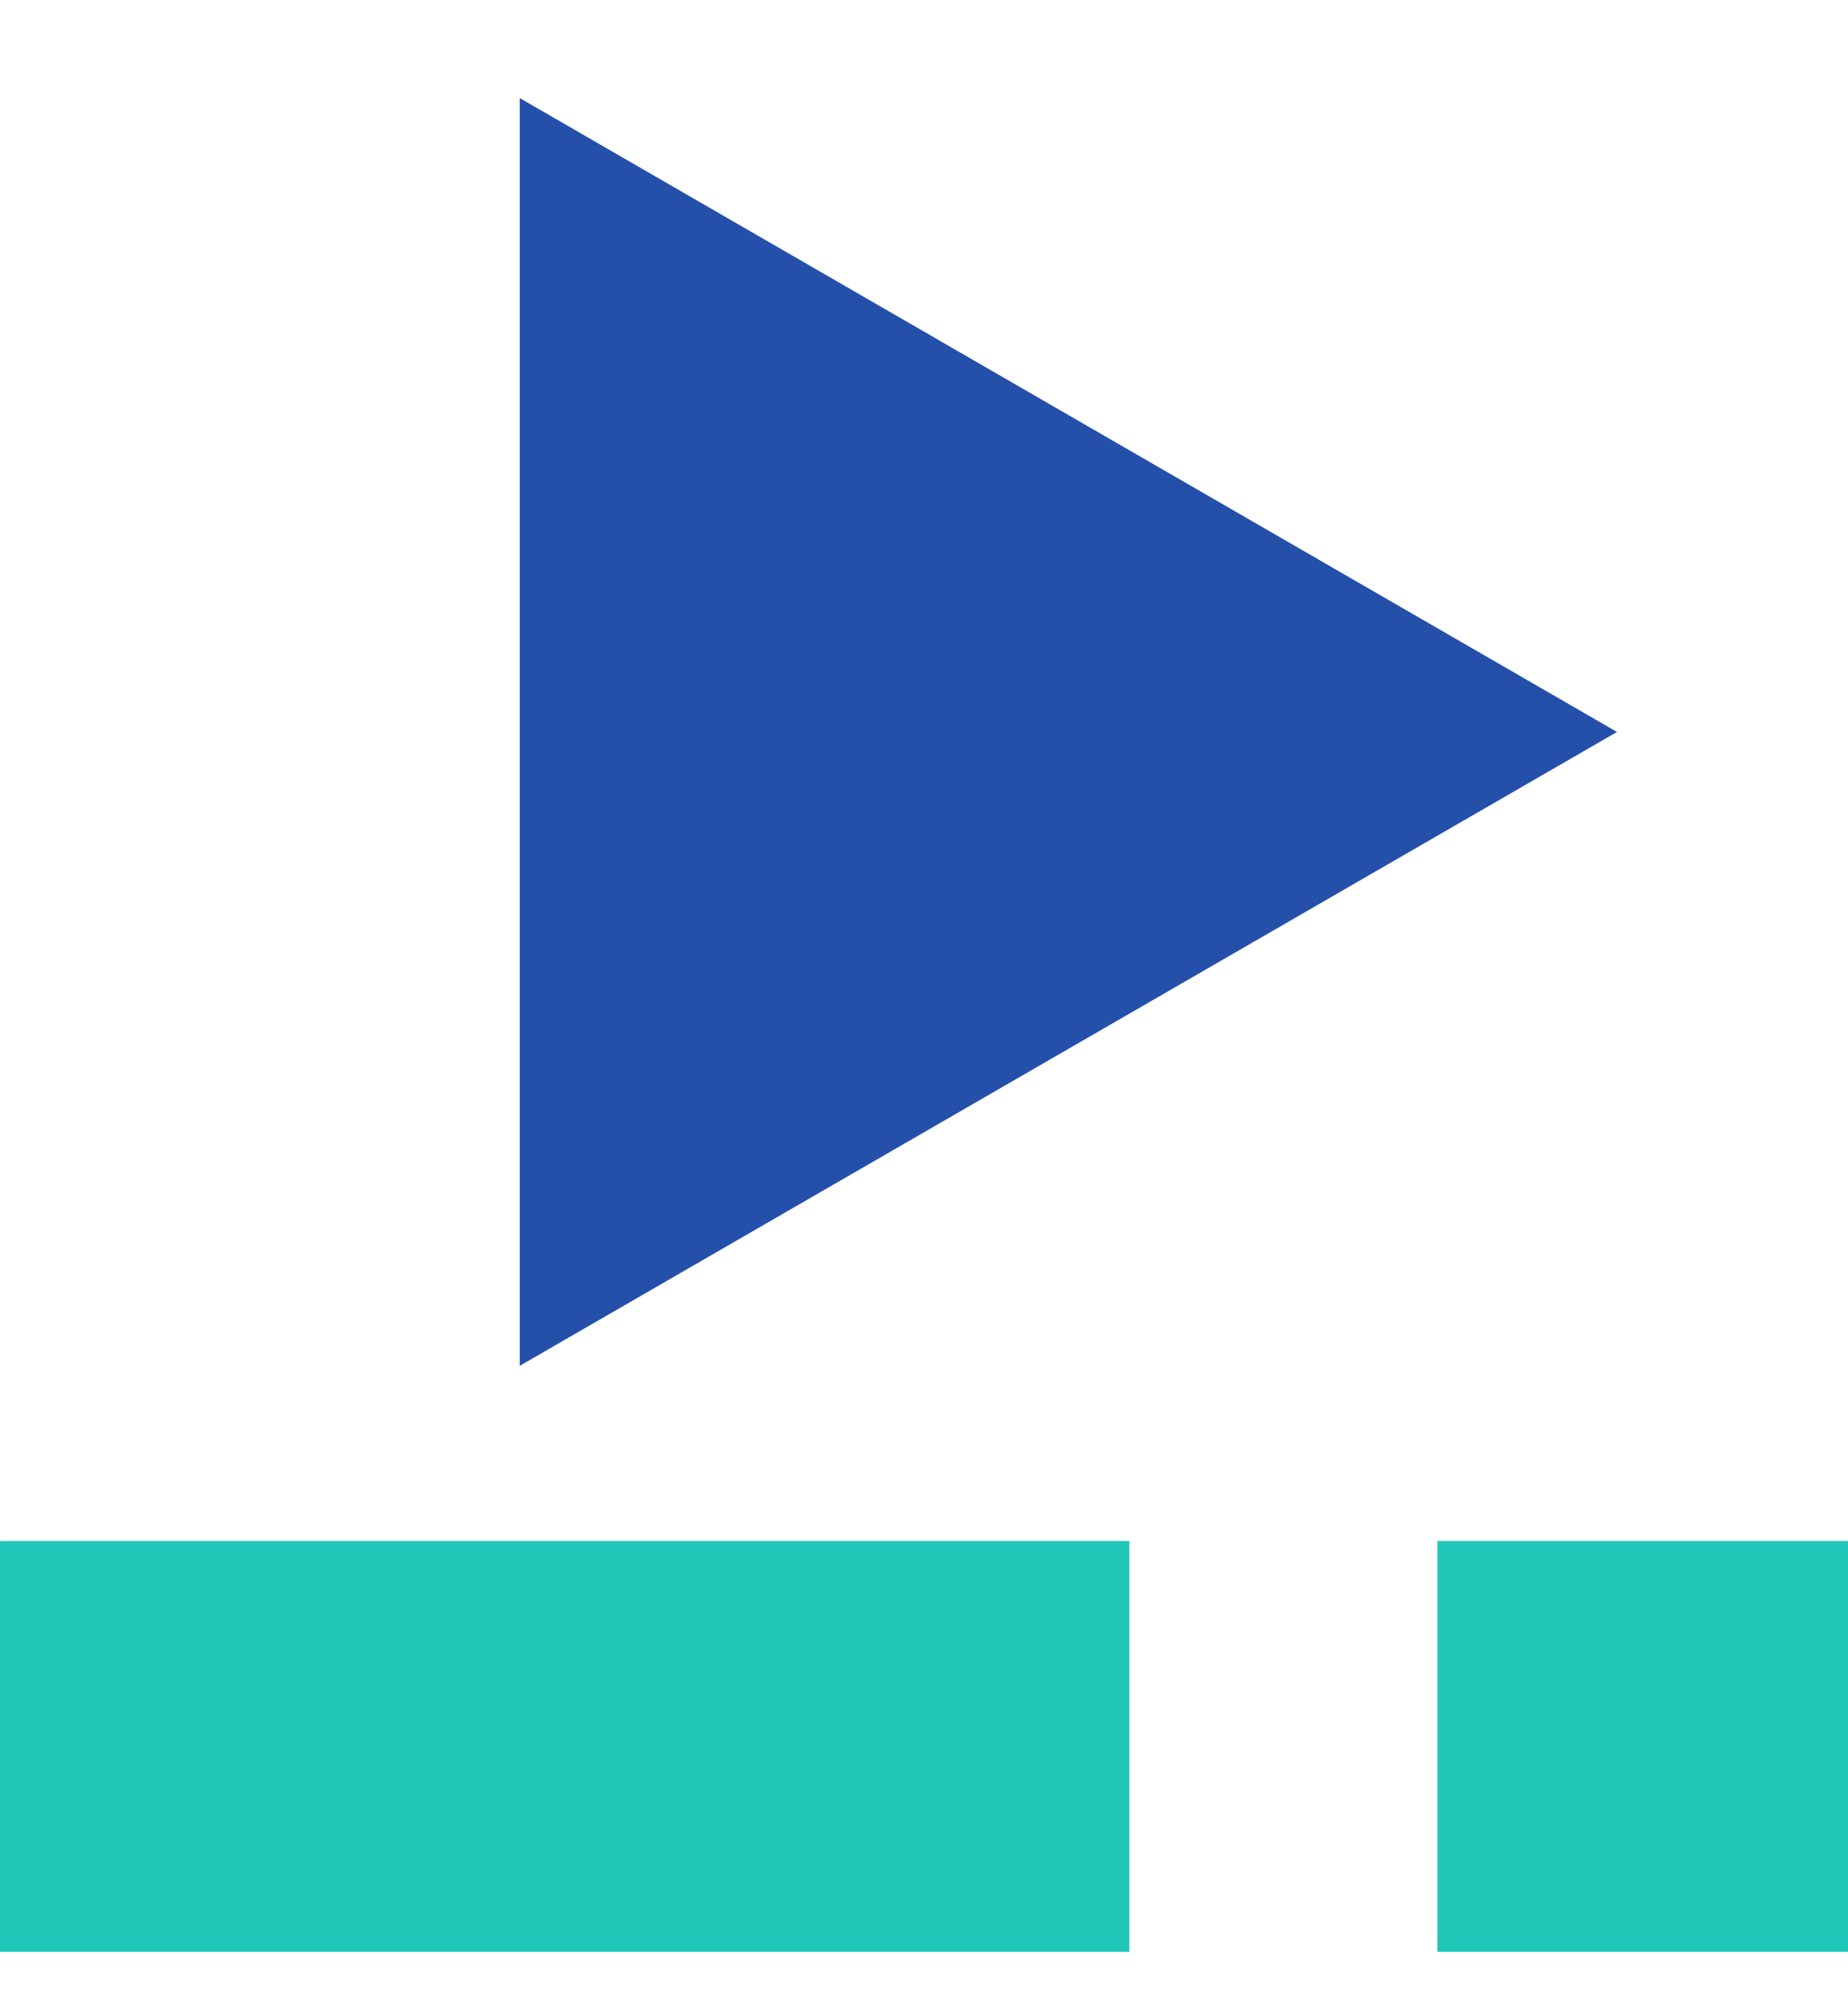
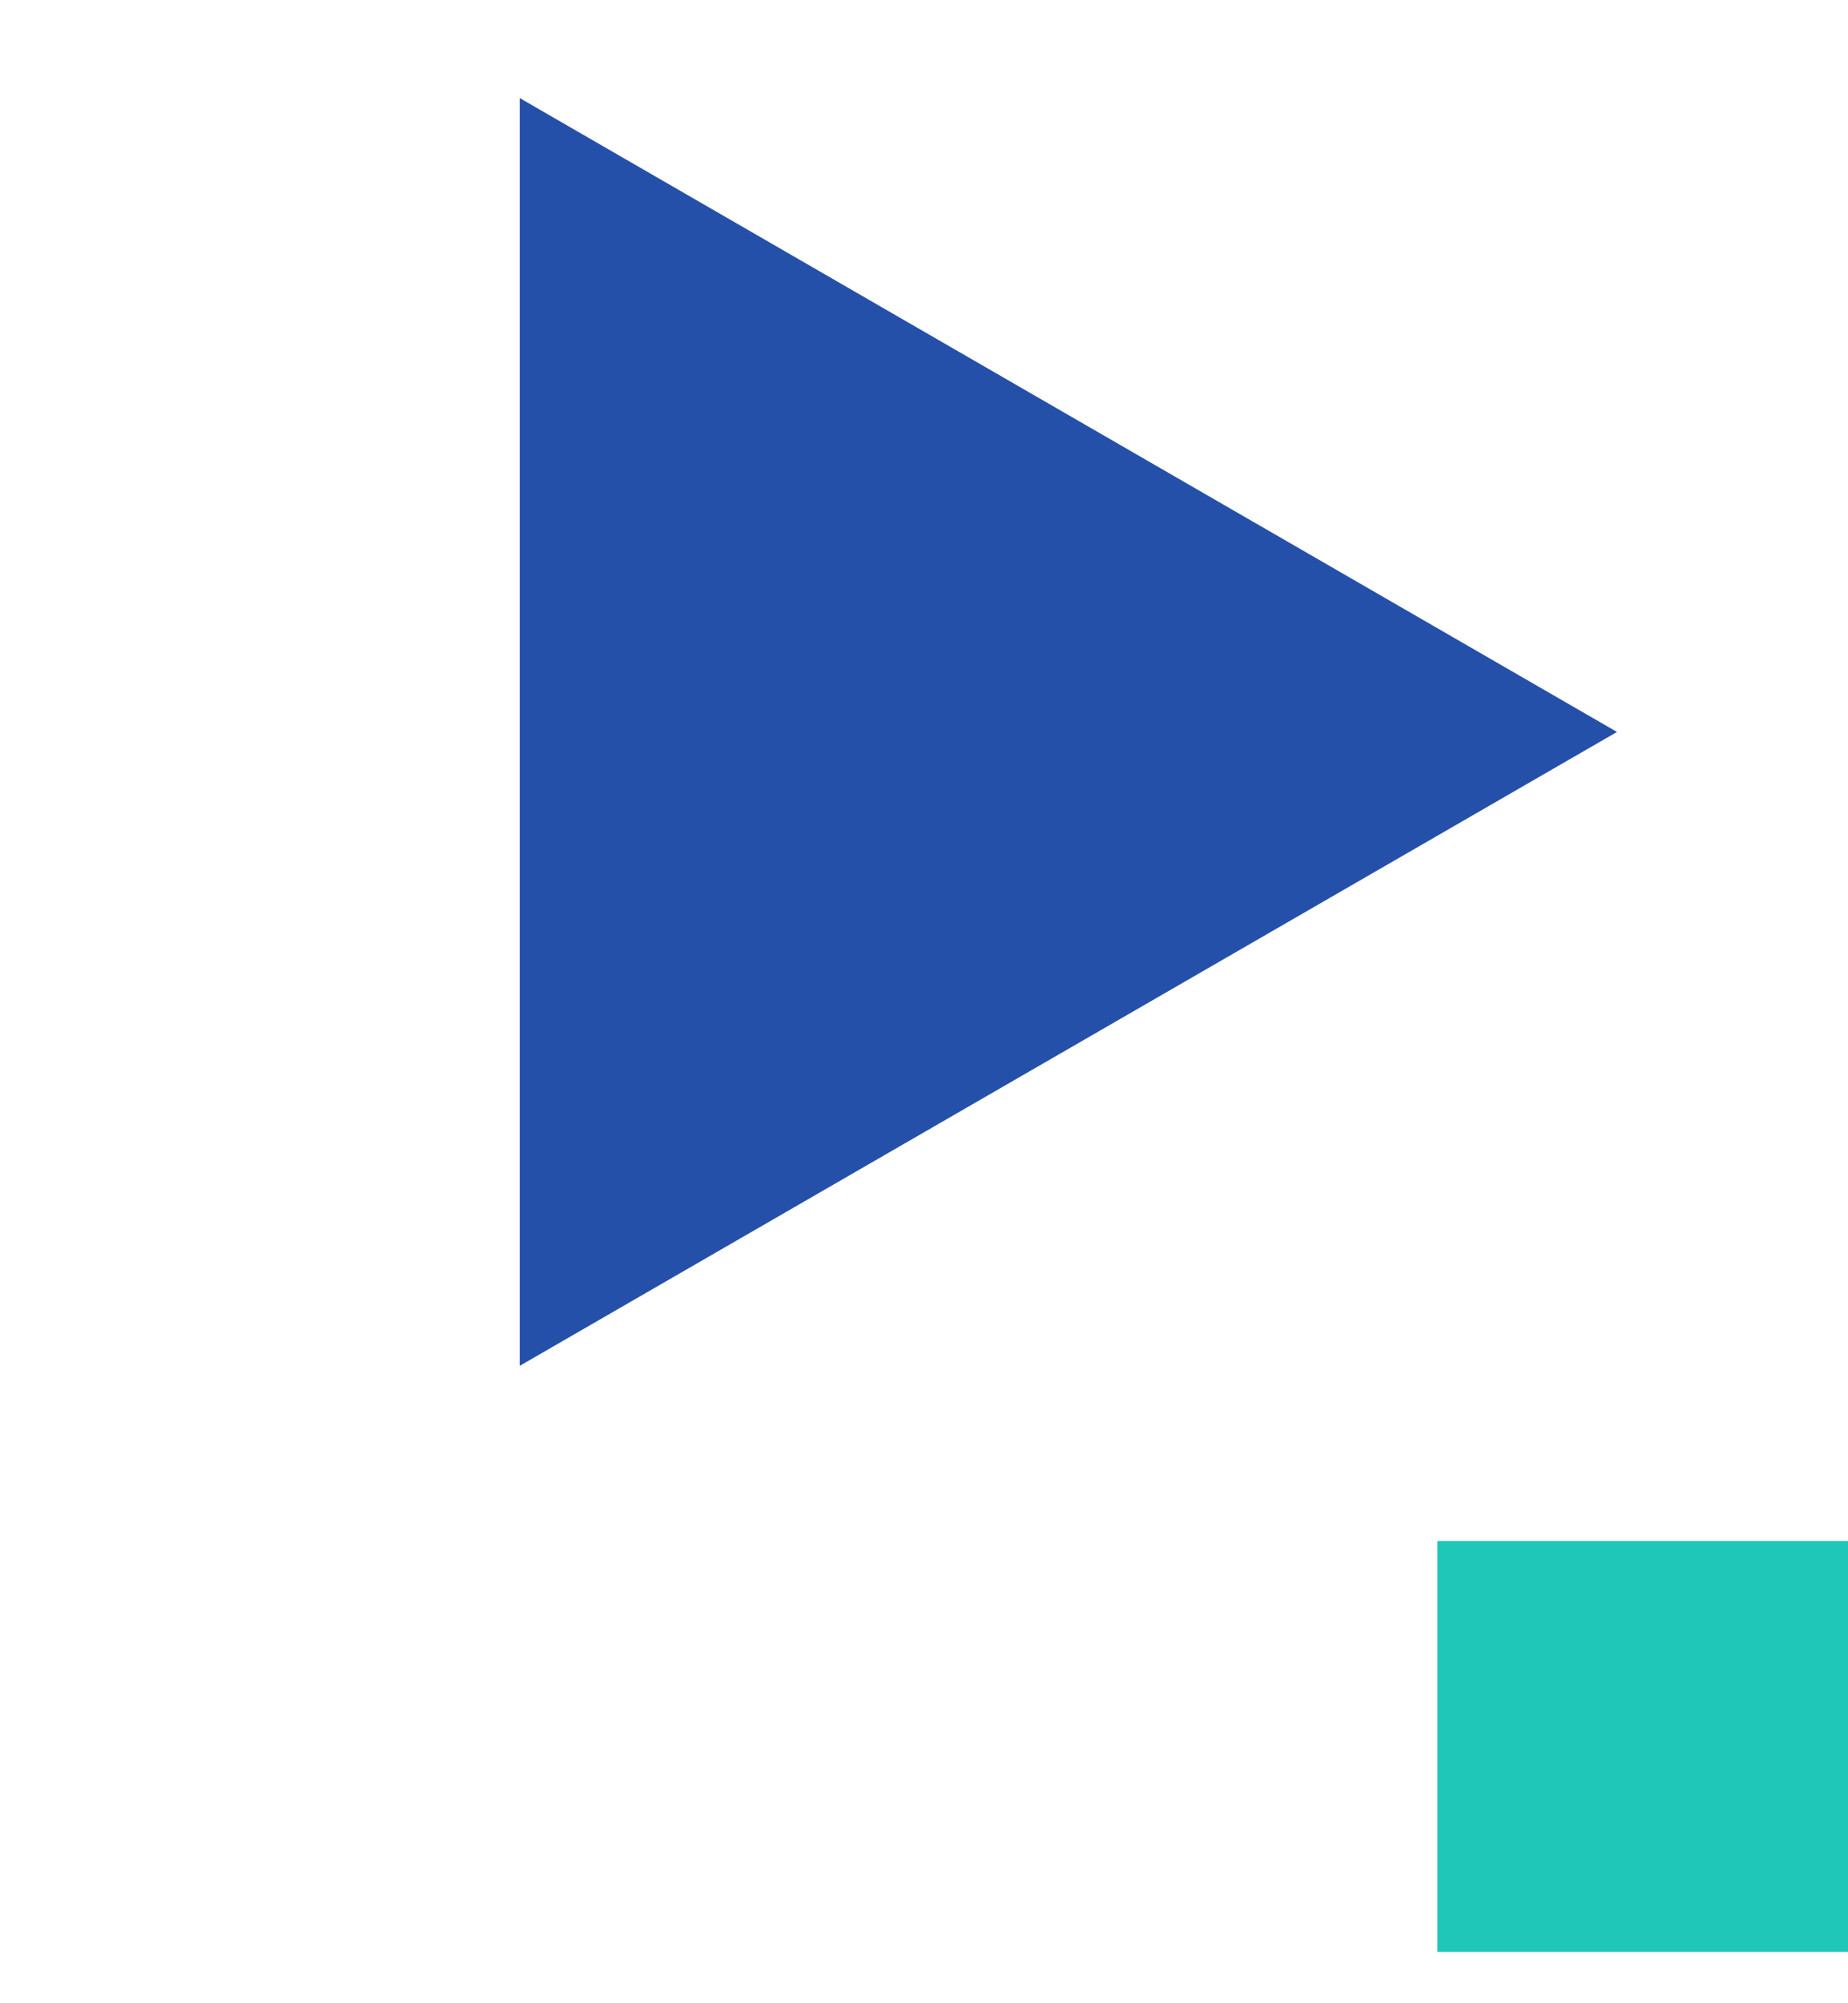
<svg xmlns="http://www.w3.org/2000/svg" width="24" height="26" viewBox="0 0 24 26" fill="none">
-   <path d="M21 9.5L6.75 17.727L6.75 1.273L21 9.5Z" fill="#2550AA" />
-   <path d="M8.10623e-05 25.333L14.667 25.333L14.667 20L8.15286e-05 20L8.10623e-05 25.333Z" fill="#1FC7B8" />
+   <path d="M21 9.5L6.75 17.727L6.75 1.273L21 9.5" fill="#2550AA" />
  <path d="M18.667 25.333L24 25.333L24 20L18.667 20L18.667 25.333Z" fill="#1FC7B8" />
</svg>